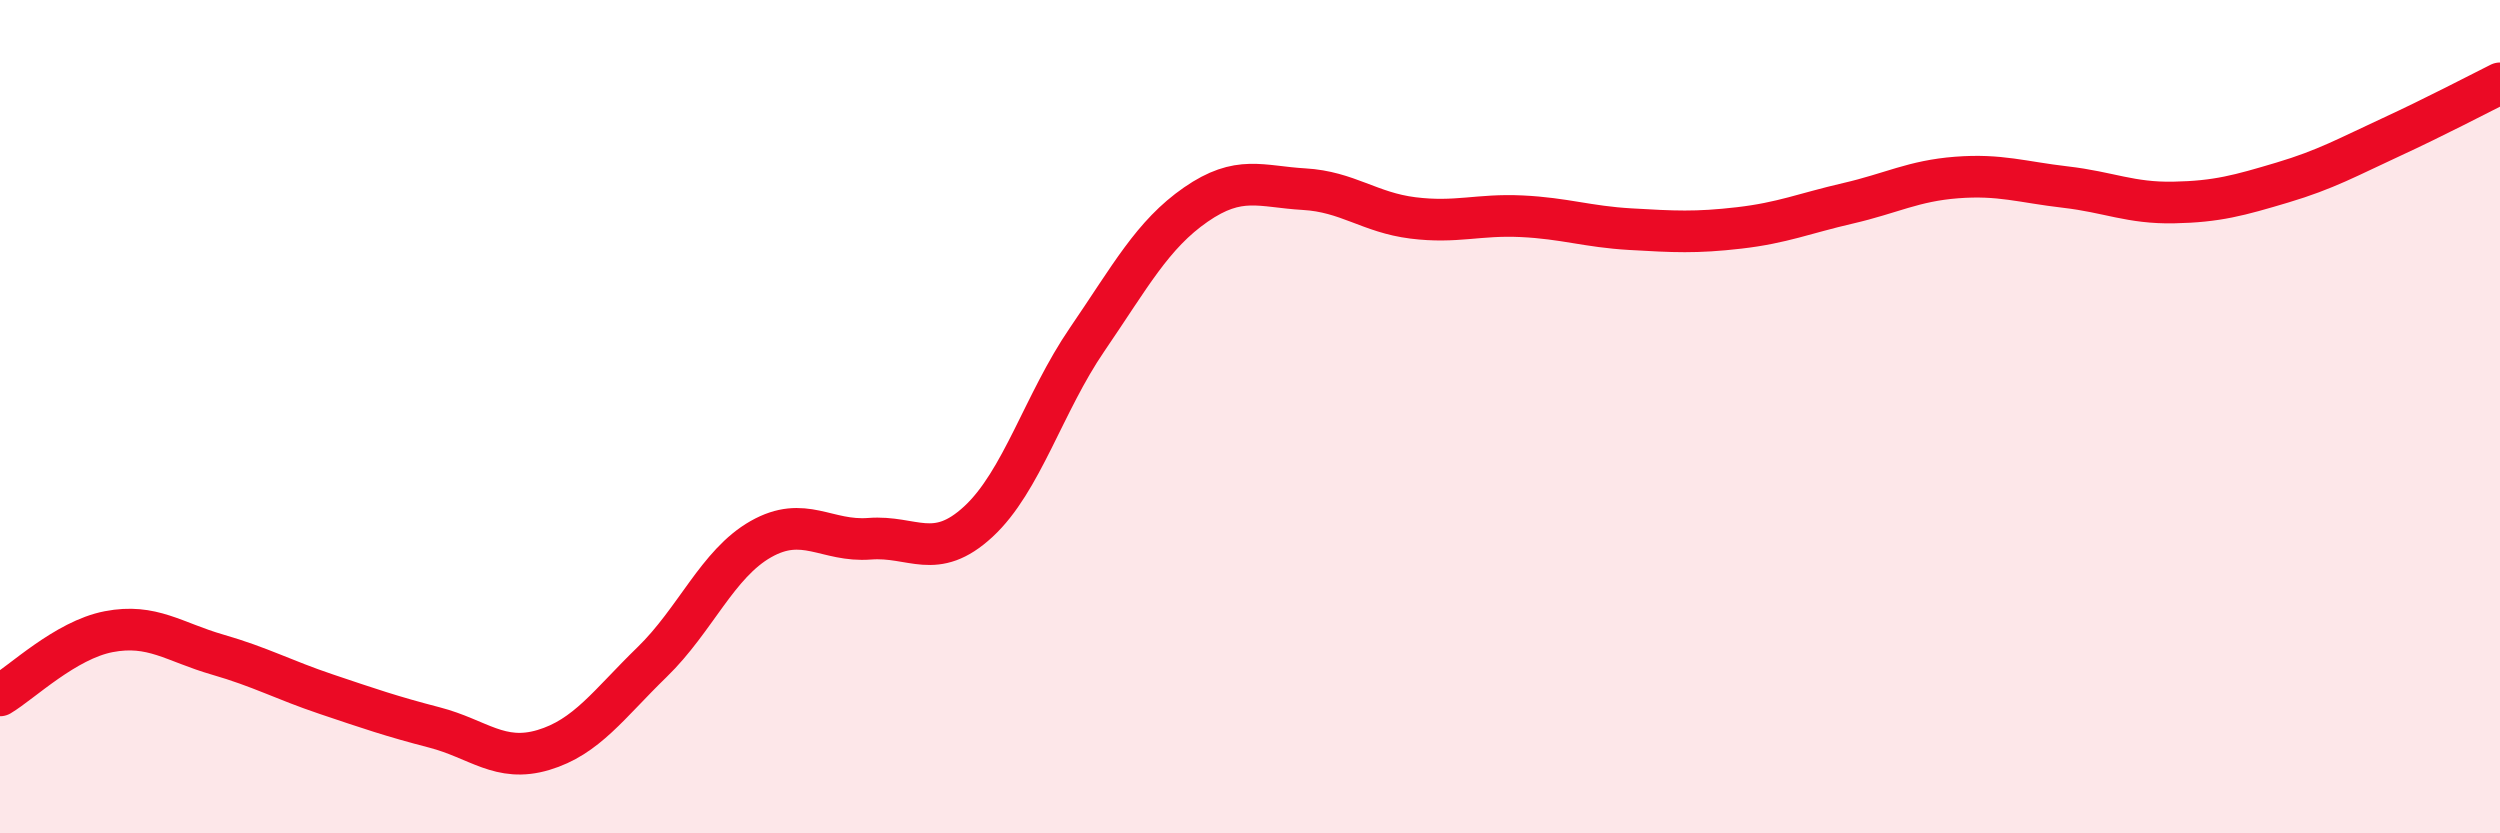
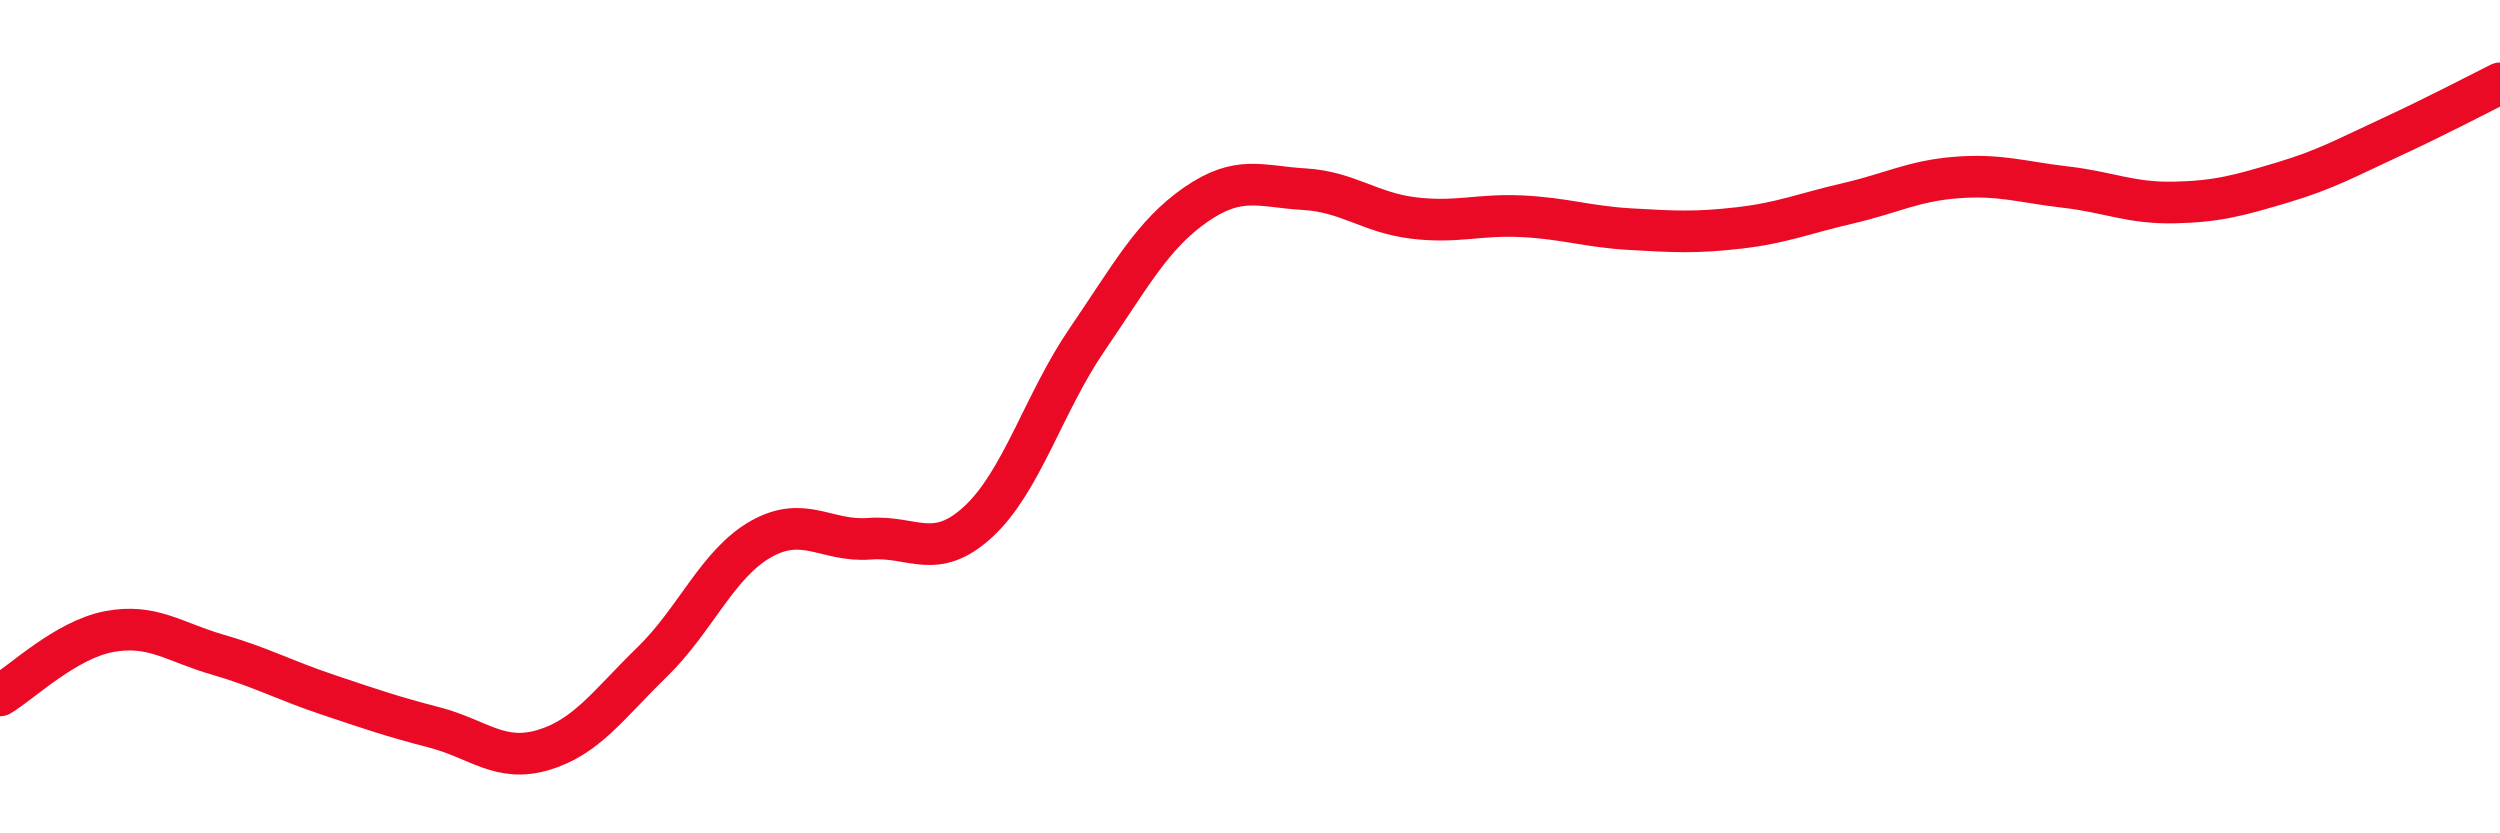
<svg xmlns="http://www.w3.org/2000/svg" width="60" height="20" viewBox="0 0 60 20">
-   <path d="M 0,16.69 C 0.52,16.38 1.57,15.36 2.61,15.16 C 3.65,14.96 4.18,15.41 5.22,15.71 C 6.26,16.01 6.79,16.31 7.83,16.66 C 8.87,17.01 9.39,17.19 10.43,17.46 C 11.47,17.73 12,18.31 13.04,18 C 14.08,17.69 14.61,16.9 15.65,15.89 C 16.69,14.88 17.22,13.53 18.26,12.94 C 19.3,12.35 19.83,13.01 20.87,12.93 C 21.91,12.85 22.44,13.48 23.48,12.52 C 24.52,11.56 25.05,9.67 26.09,8.15 C 27.13,6.63 27.66,5.63 28.7,4.91 C 29.74,4.19 30.26,4.48 31.3,4.54 C 32.34,4.6 32.87,5.1 33.91,5.23 C 34.95,5.36 35.48,5.14 36.52,5.19 C 37.56,5.24 38.09,5.44 39.13,5.5 C 40.17,5.56 40.7,5.59 41.74,5.47 C 42.78,5.35 43.31,5.12 44.35,4.88 C 45.39,4.64 45.92,4.34 46.96,4.26 C 48,4.18 48.53,4.37 49.57,4.49 C 50.61,4.61 51.13,4.88 52.17,4.86 C 53.21,4.84 53.74,4.69 54.78,4.38 C 55.82,4.07 56.35,3.77 57.39,3.29 C 58.43,2.81 59.48,2.26 60,2L60 20L0 20Z" fill="#EB0A25" opacity="0.1" stroke-linecap="round" stroke-linejoin="round" />
  <path d="M 0,16.69 C 0.52,16.38 1.57,15.36 2.61,15.16 C 3.65,14.96 4.18,15.41 5.22,15.71 C 6.26,16.01 6.79,16.31 7.83,16.66 C 8.87,17.01 9.39,17.19 10.43,17.46 C 11.47,17.73 12,18.31 13.04,18 C 14.08,17.69 14.61,16.9 15.65,15.89 C 16.69,14.88 17.22,13.53 18.26,12.94 C 19.3,12.35 19.83,13.01 20.87,12.93 C 21.91,12.85 22.44,13.48 23.48,12.52 C 24.52,11.56 25.05,9.67 26.09,8.15 C 27.13,6.63 27.66,5.63 28.7,4.91 C 29.74,4.19 30.26,4.48 31.3,4.54 C 32.34,4.6 32.87,5.1 33.91,5.23 C 34.95,5.36 35.48,5.14 36.52,5.19 C 37.56,5.24 38.09,5.44 39.13,5.5 C 40.17,5.56 40.7,5.59 41.74,5.47 C 42.78,5.35 43.31,5.12 44.35,4.88 C 45.39,4.64 45.92,4.34 46.96,4.26 C 48,4.18 48.53,4.37 49.57,4.49 C 50.61,4.61 51.13,4.88 52.17,4.86 C 53.21,4.84 53.74,4.69 54.78,4.38 C 55.82,4.07 56.35,3.77 57.39,3.29 C 58.43,2.81 59.48,2.26 60,2" stroke="#EB0A25" stroke-width="1" fill="none" stroke-linecap="round" stroke-linejoin="round" />
</svg>